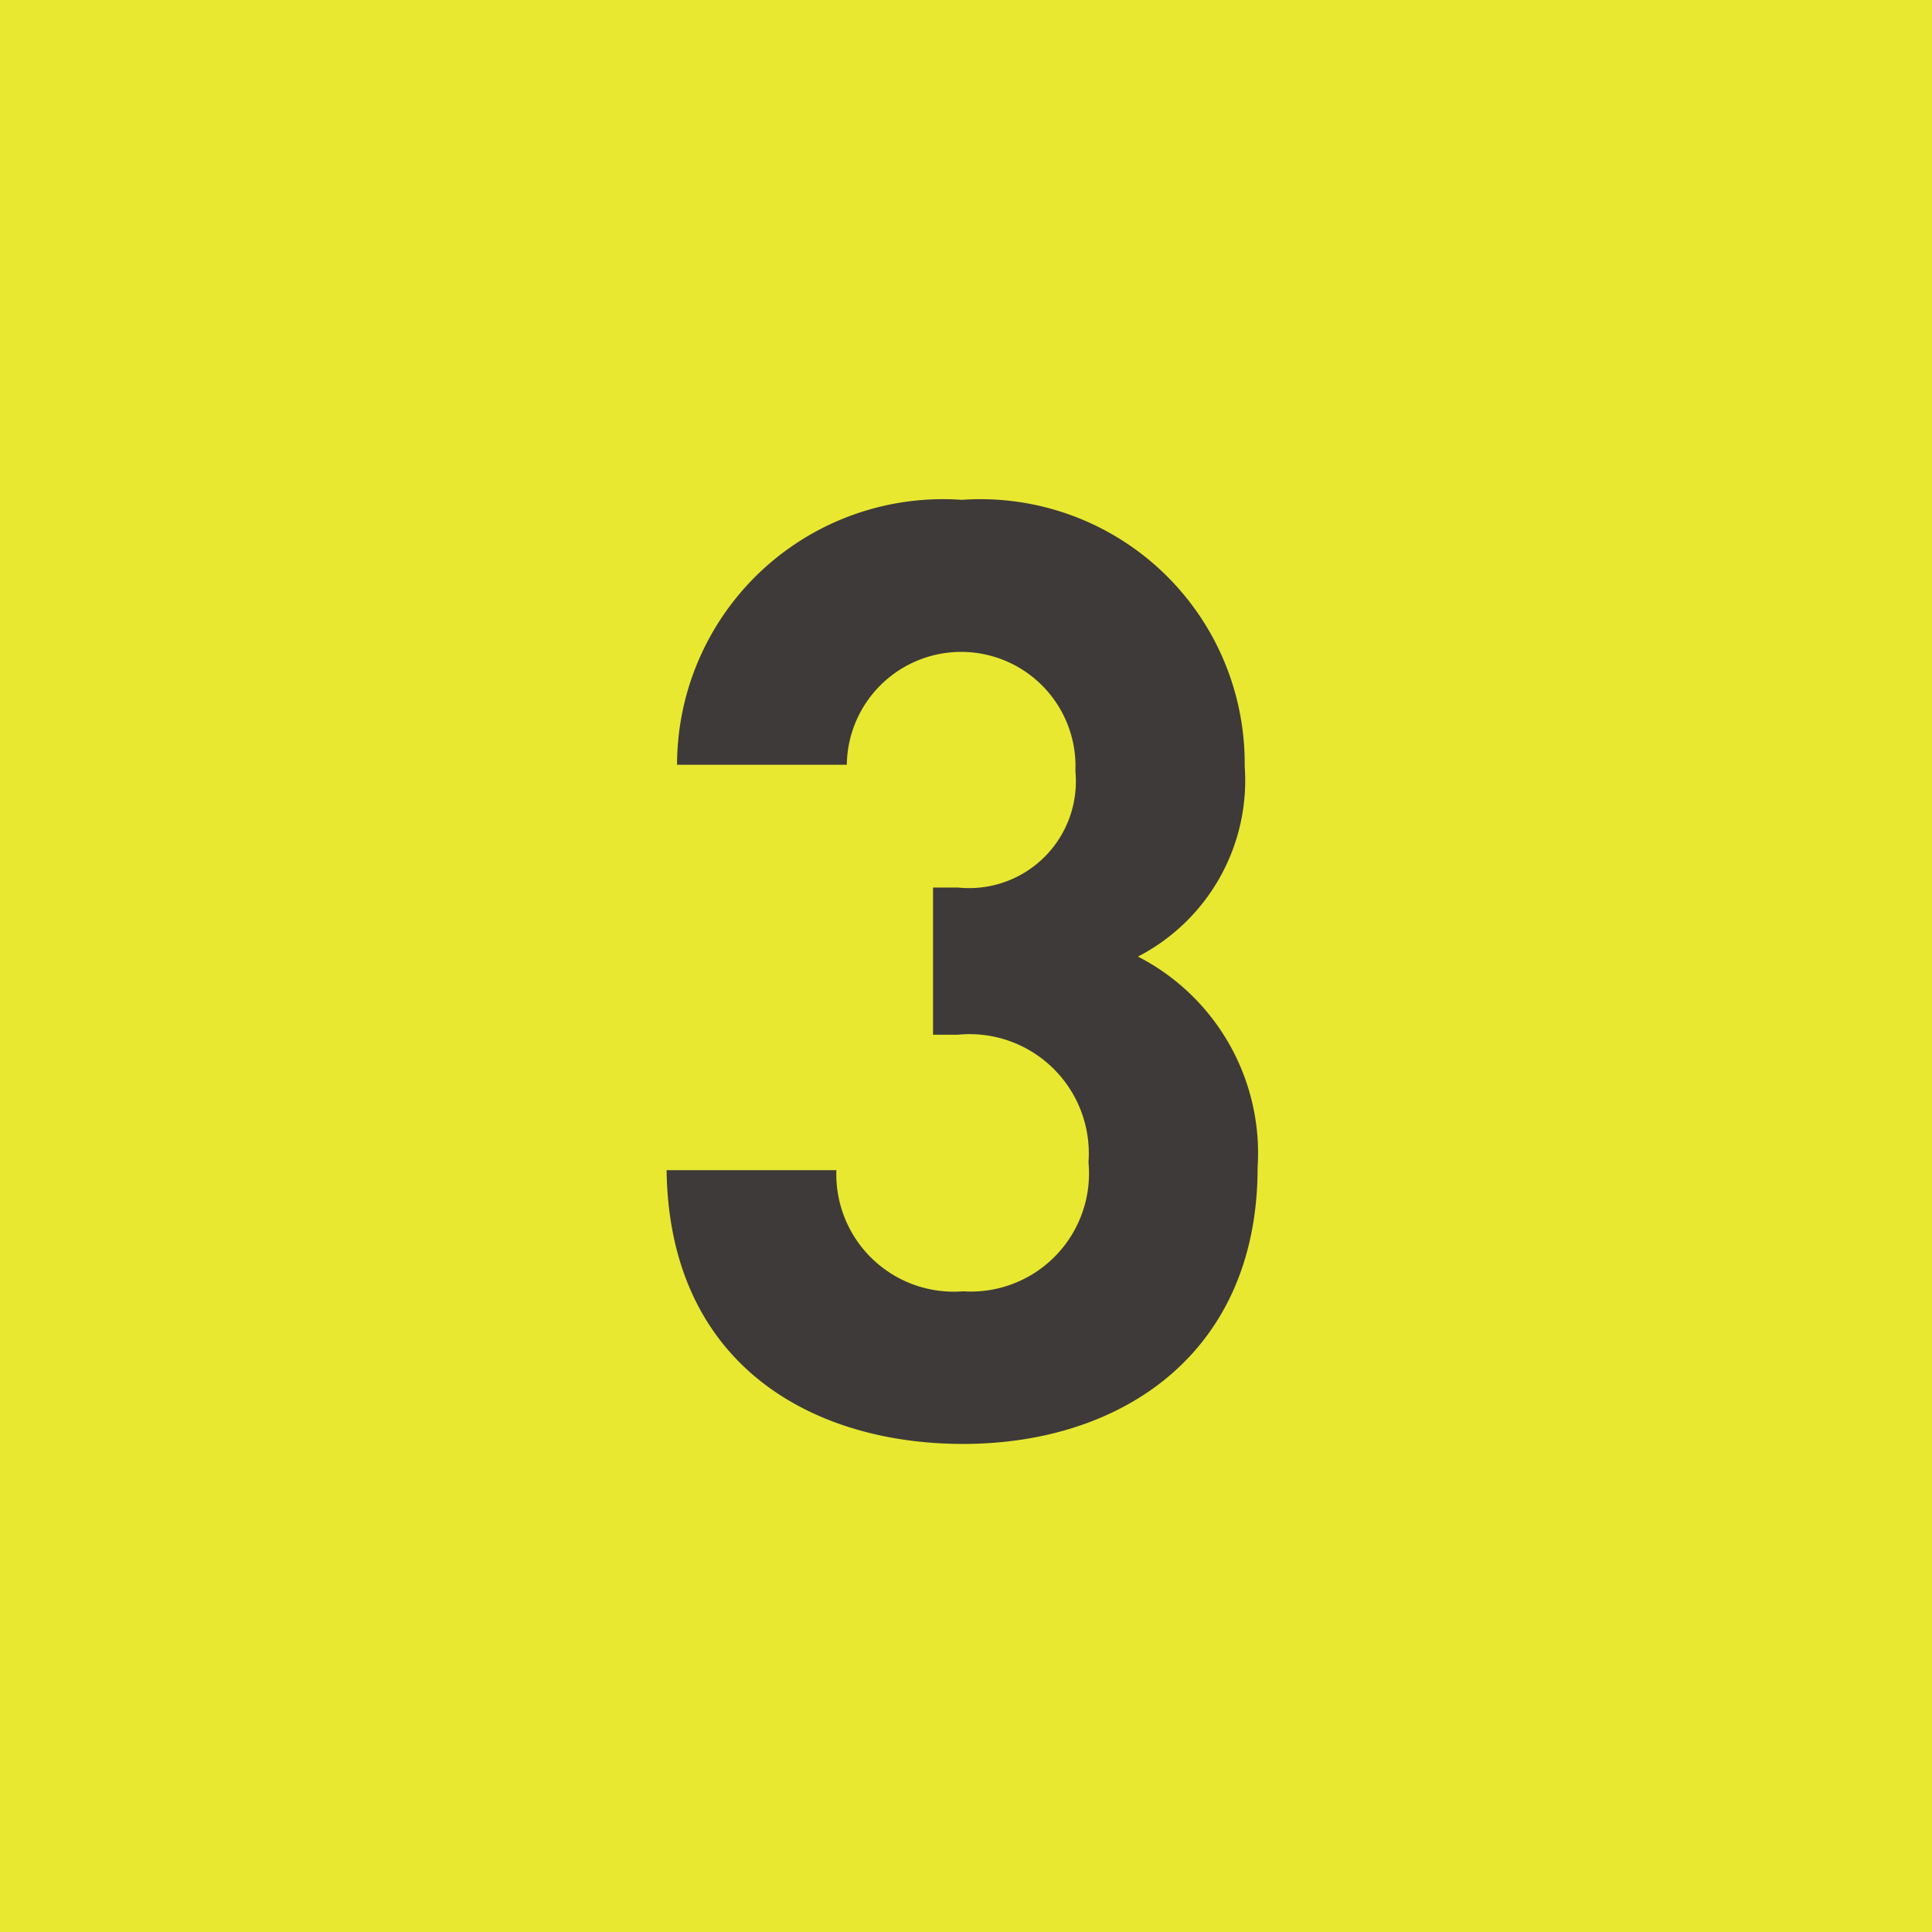
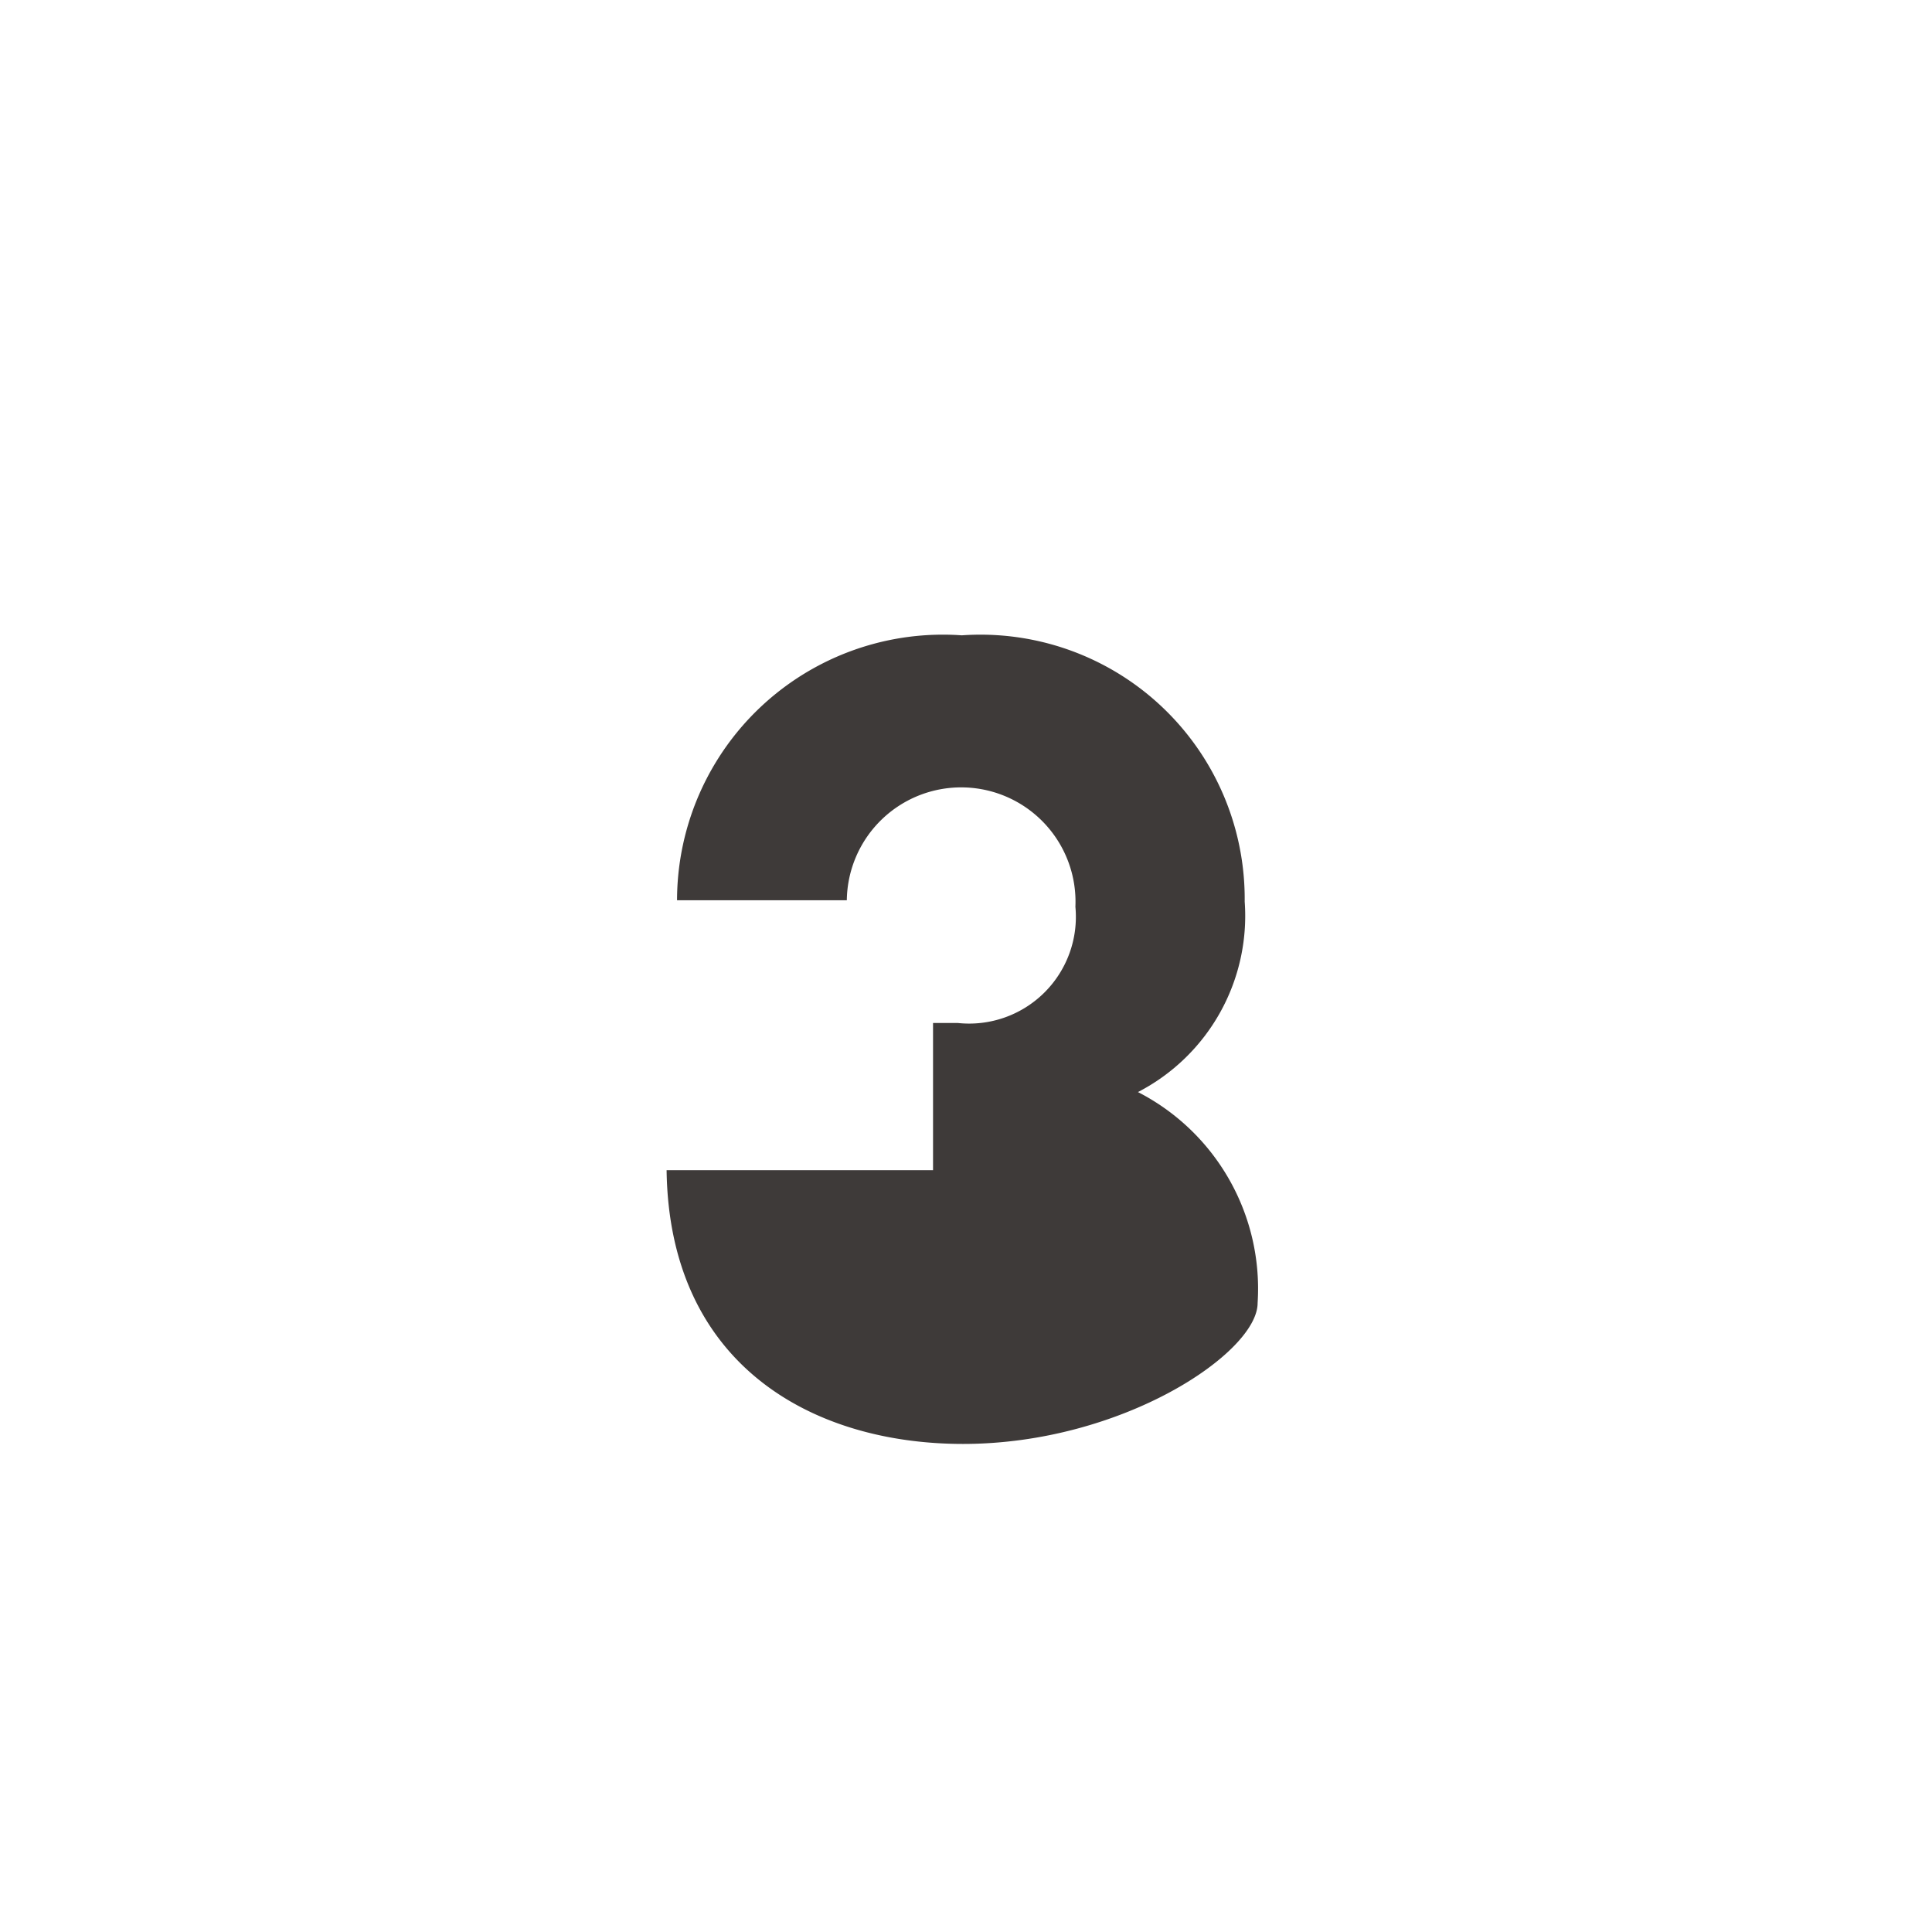
<svg xmlns="http://www.w3.org/2000/svg" viewBox="0 0 32 32">
  <defs>
    <style>.a89d79a8-684d-4624-8ac6-c32447a6c894{fill:#e8e831;}.e00c9380-9007-46a7-b670-be11343b6e0a{fill:#3e3a39;}</style>
  </defs>
  <g>
-     <rect class="a89d79a8-684d-4624-8ac6-c32447a6c894" width="32" height="32" />
-     <path class="e00c9380-9007-46a7-b670-be11343b6e0a" d="M15.952,23.916c-2.51,0-4.868-1.318-4.911-4.534h2.812a1.945,1.945,0,0,0,2.099,2.006,1.957,1.957,0,0,0,2.077-2.136,1.976,1.976,0,0,0-2.164-2.114H15.454v-2.438h.411a1.768,1.768,0,0,0,1.947-1.925,1.894,1.894,0,1,0-3.786-.108h-2.812a4.404,4.404,0,0,1,4.717-4.388,4.376,4.376,0,0,1,4.685,4.41,3.284,3.284,0,0,1-1.768,3.155,3.661,3.661,0,0,1,1.982,3.495C20.83,22.404,18.59,23.916,15.952,23.916Z" />
+     <path class="e00c9380-9007-46a7-b670-be11343b6e0a" d="M15.952,23.916c-2.51,0-4.868-1.318-4.911-4.534h2.812H15.454v-2.438h.411a1.768,1.768,0,0,0,1.947-1.925,1.894,1.894,0,1,0-3.786-.108h-2.812a4.404,4.404,0,0,1,4.717-4.388,4.376,4.376,0,0,1,4.685,4.41,3.284,3.284,0,0,1-1.768,3.155,3.661,3.661,0,0,1,1.982,3.495C20.83,22.404,18.59,23.916,15.952,23.916Z" />
  </g>
</svg>